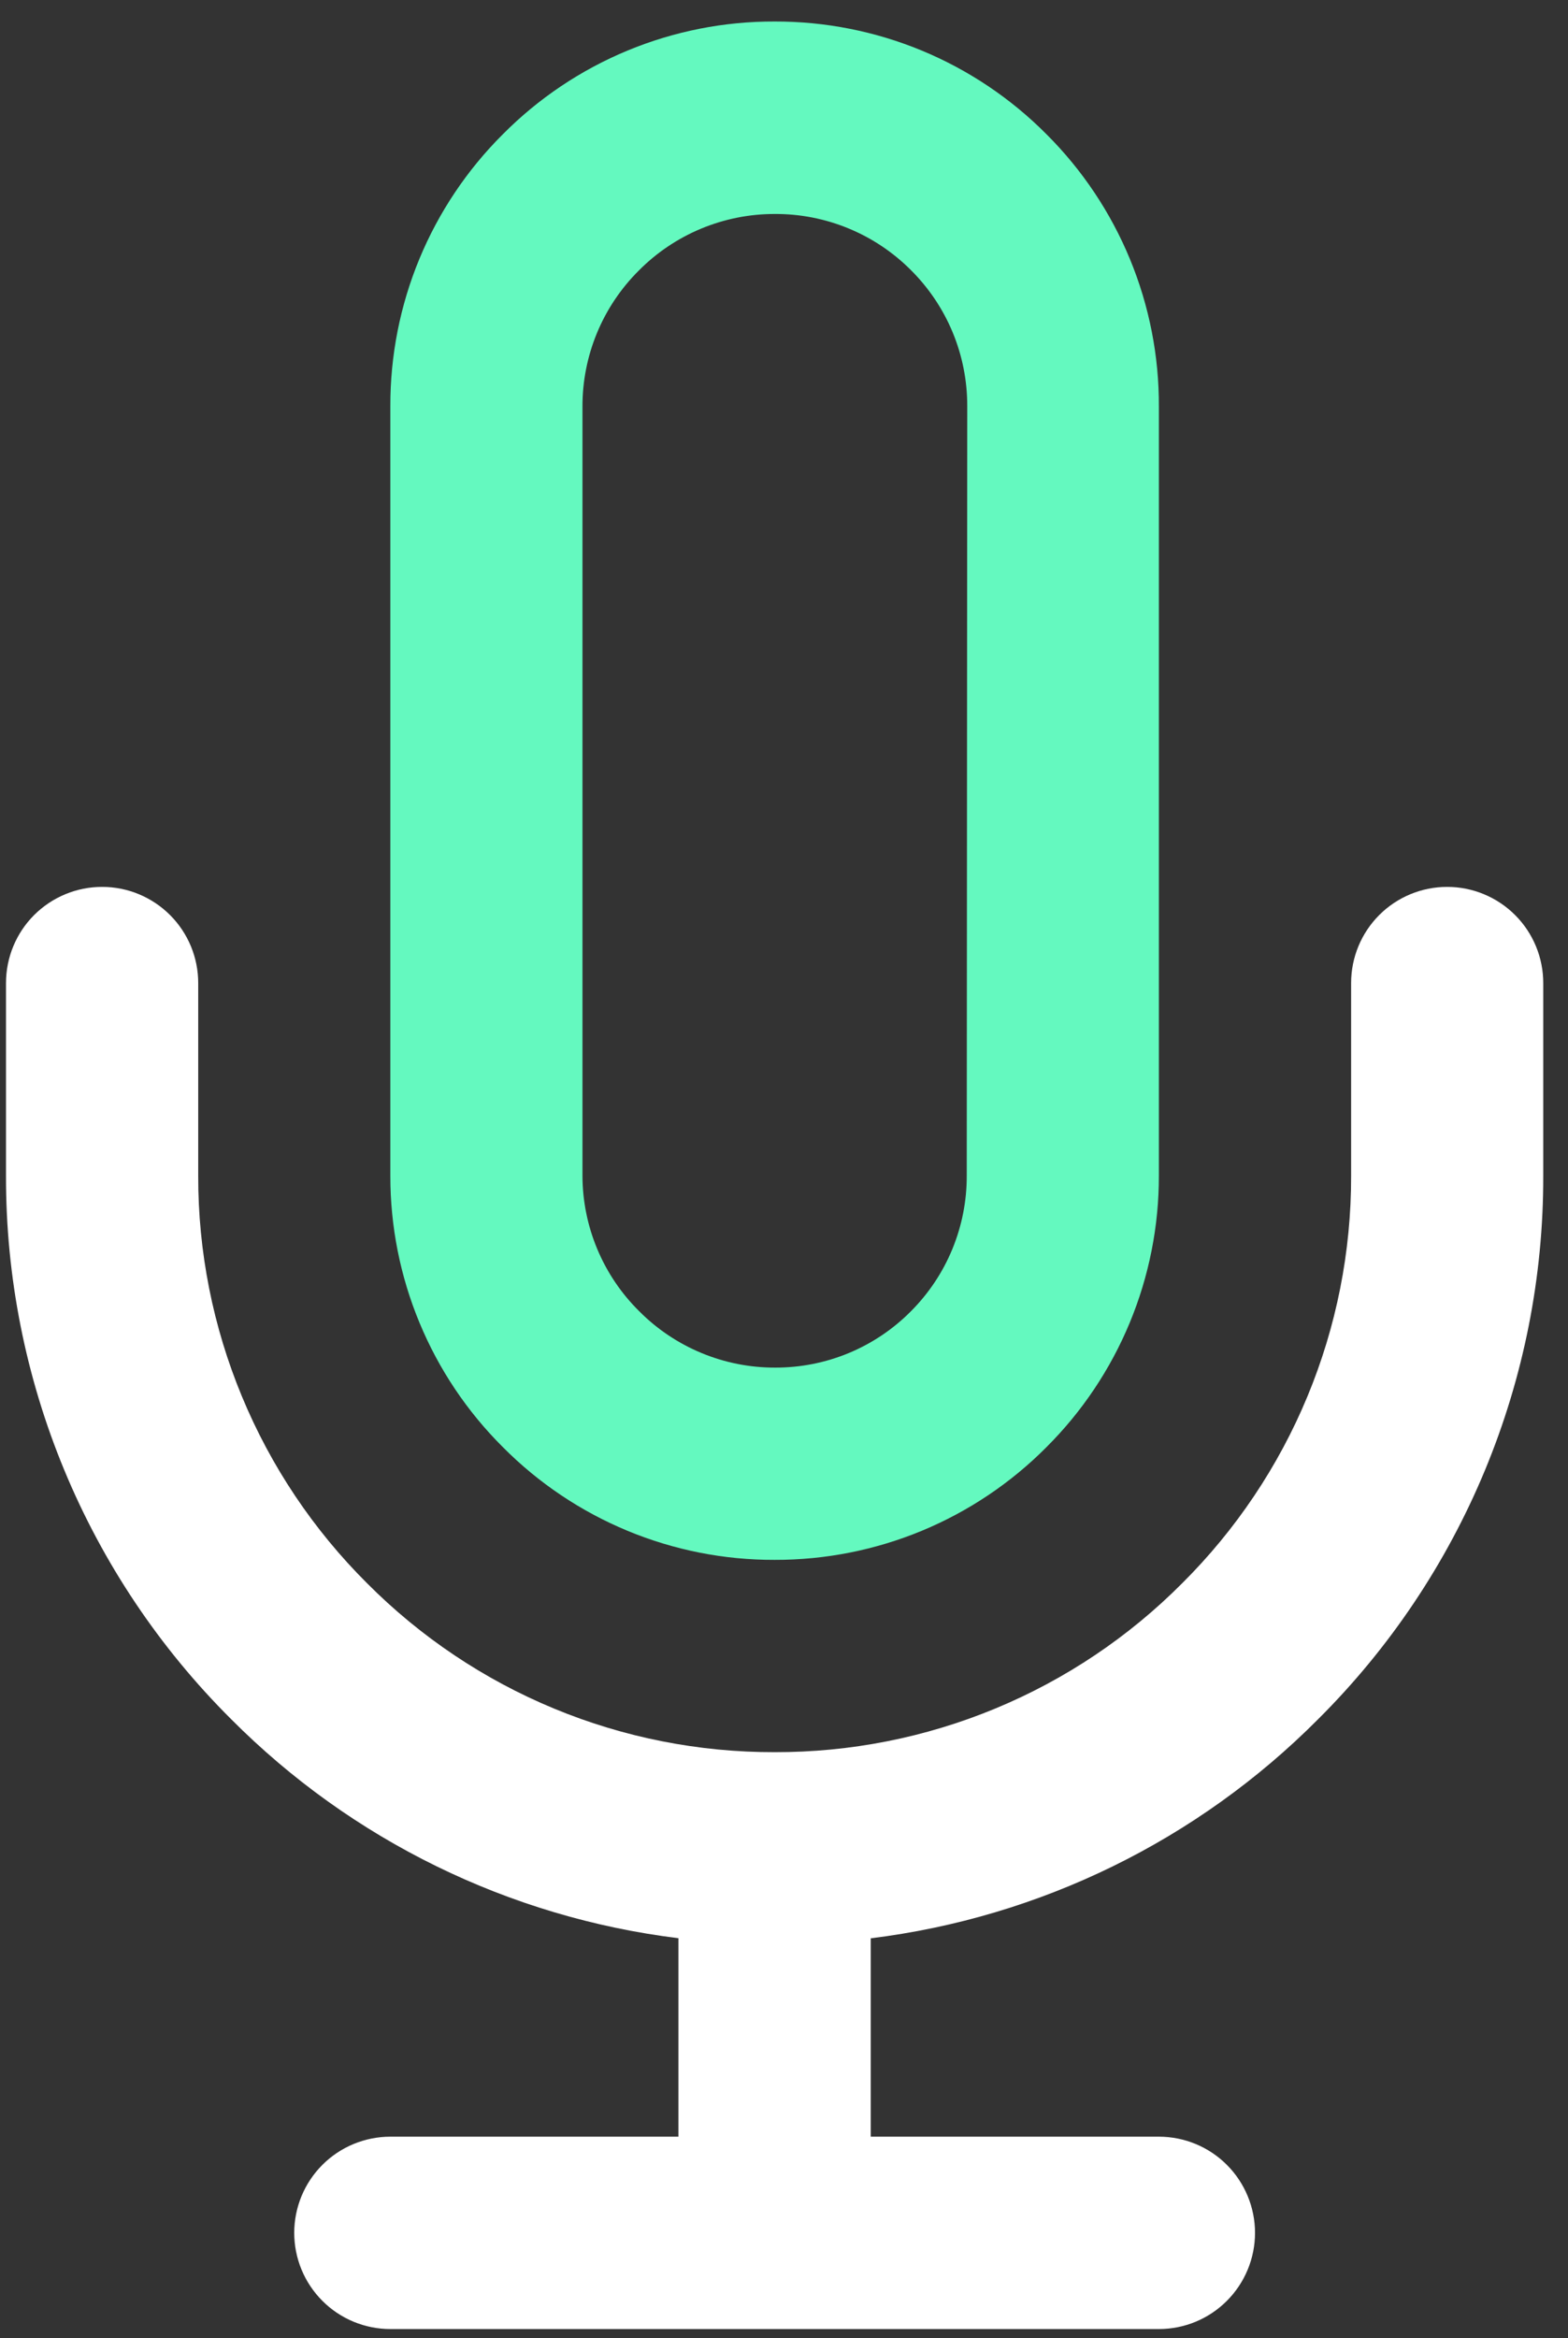
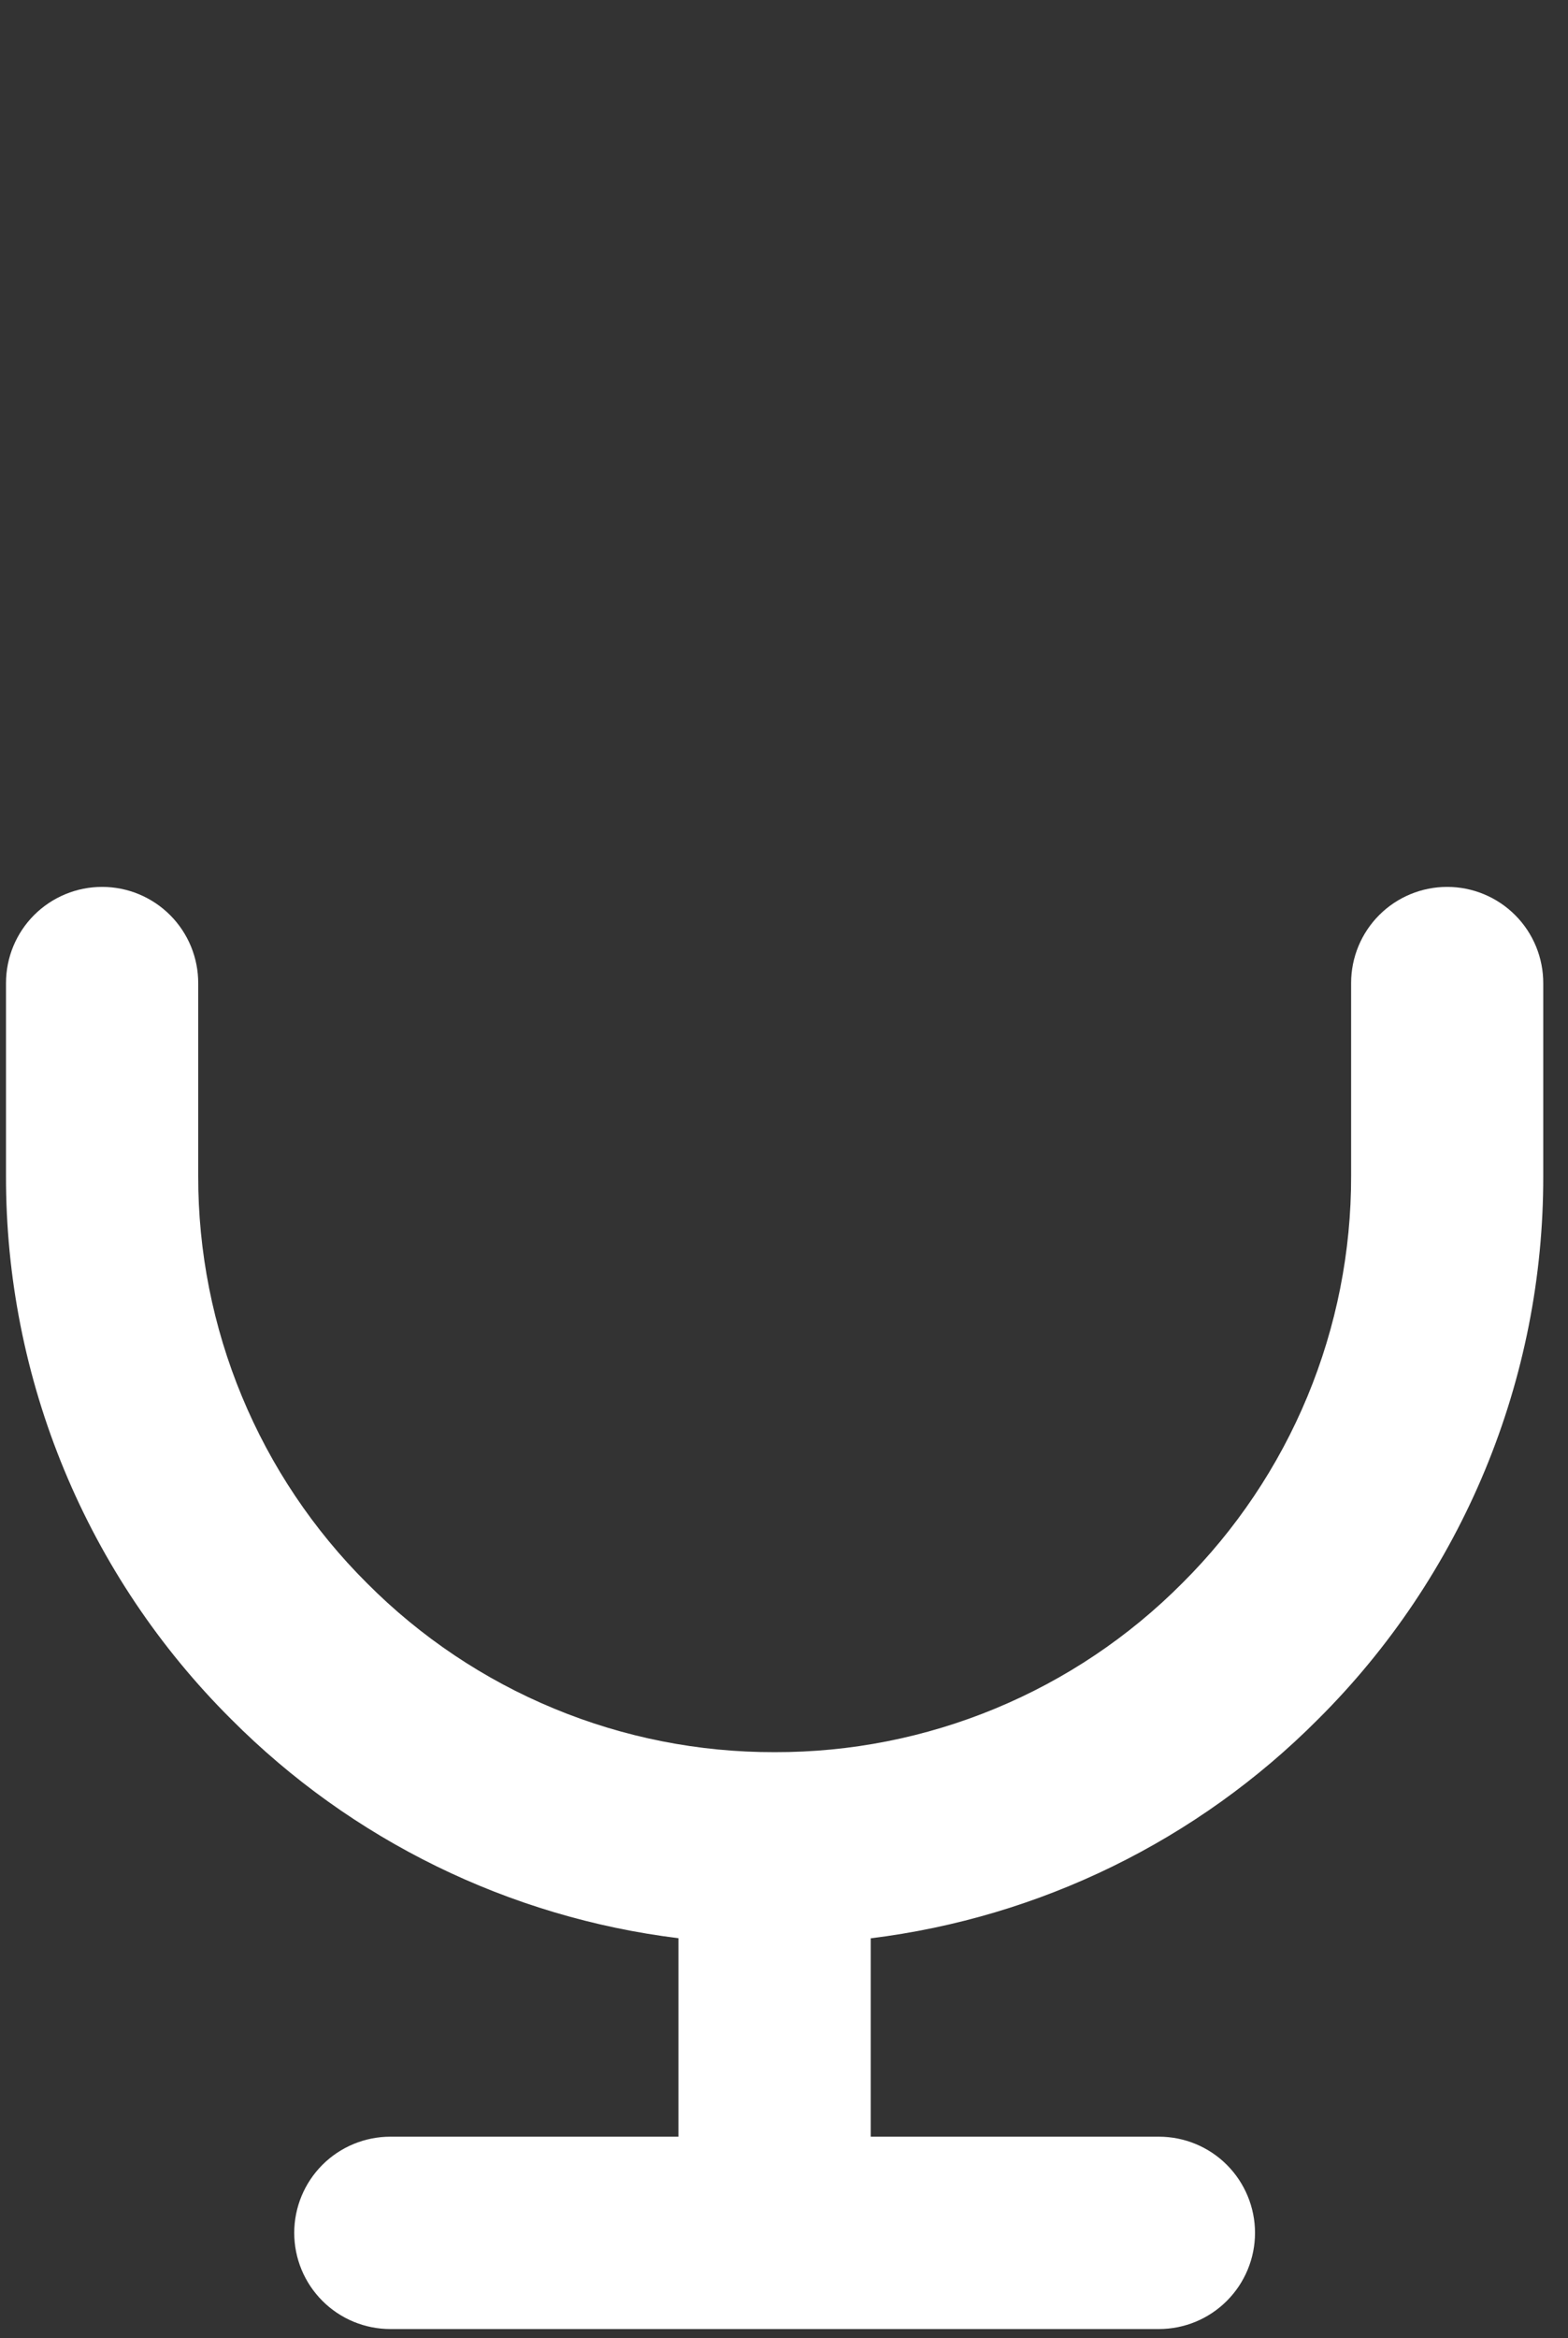
<svg xmlns="http://www.w3.org/2000/svg" width="51" height="76" viewBox="0 0 51 76" fill="none">
  <rect x="0" y="0" width="51" height="76" fill="#333333" stroke="none" />
-   <path d="M34.035 4.361C32.877 3.196 31.499 2.273 29.982 1.644C28.464 1.016 26.837 0.695 25.195 0.699C23.553 0.694 21.926 1.016 20.409 1.644C18.892 2.273 17.515 3.196 16.358 4.361C15.193 5.519 14.27 6.897 13.641 8.414C13.013 9.931 12.692 11.558 12.696 13.201V38.216C12.694 39.855 13.016 41.479 13.645 42.993C14.273 44.507 15.195 45.881 16.358 47.037C17.515 48.202 18.892 49.125 20.409 49.754C21.926 50.383 23.553 50.704 25.195 50.699C26.837 50.703 28.464 50.382 29.982 49.754C31.499 49.125 32.877 48.202 34.035 47.037C35.196 45.881 36.117 44.506 36.745 42.992C37.373 41.478 37.695 39.855 37.693 38.216V13.216C37.7 11.572 37.38 9.942 36.752 8.422C36.124 6.902 35.2 5.521 34.035 4.361ZM31.444 38.216C31.446 39.033 31.287 39.842 30.976 40.597C30.665 41.353 30.207 42.039 29.63 42.617C29.052 43.201 28.363 43.663 27.605 43.978C26.846 44.292 26.032 44.453 25.21 44.45C24.389 44.452 23.575 44.291 22.817 43.976C22.058 43.662 21.369 43.2 20.79 42.617C20.207 42.042 19.744 41.356 19.428 40.601C19.111 39.846 18.947 39.035 18.945 38.216V13.216C18.943 12.395 19.103 11.582 19.417 10.823C19.731 10.064 20.193 9.375 20.775 8.796C21.353 8.212 22.042 7.749 22.8 7.433C23.559 7.117 24.373 6.954 25.195 6.955C26.018 6.95 26.834 7.109 27.596 7.423C28.357 7.736 29.049 8.198 29.63 8.781C30.212 9.36 30.674 10.049 30.988 10.807C31.302 11.566 31.462 12.38 31.46 13.201L31.444 38.216Z" fill="#64F9BF" />
  <path d="M47.069 28.826C46.241 28.826 45.446 29.155 44.861 29.74C44.275 30.326 43.946 31.12 43.946 31.949V38.217C43.951 40.677 43.468 43.114 42.525 45.387C41.582 47.66 40.197 49.723 38.452 51.458C36.715 53.204 34.649 54.589 32.373 55.531C30.098 56.474 27.658 56.955 25.195 56.949C22.732 56.955 20.292 56.474 18.017 55.531C15.741 54.589 13.675 53.204 11.938 51.458C10.194 49.723 8.81 47.659 7.868 45.386C6.925 43.114 6.442 40.677 6.447 38.217V31.964C6.449 31.553 6.369 31.145 6.213 30.764C6.056 30.383 5.826 30.037 5.536 29.746C5.245 29.454 4.9 29.223 4.52 29.065C4.14 28.907 3.733 28.826 3.321 28.826C2.492 28.826 1.698 29.155 1.111 29.74C0.525 30.326 0.196 31.12 0.195 31.949V38.217C0.189 41.498 0.833 44.748 2.09 47.779C3.347 50.811 5.192 53.563 7.518 55.877C11.435 59.81 16.557 62.317 22.066 62.996V69.447H12.696C12.286 69.447 11.879 69.528 11.5 69.685C11.121 69.842 10.776 70.072 10.486 70.362C10.196 70.653 9.965 70.997 9.808 71.377C9.651 71.756 9.57 72.162 9.57 72.573C9.57 72.984 9.651 73.39 9.808 73.769C9.965 74.148 10.196 74.493 10.486 74.783C10.776 75.074 11.121 75.304 11.5 75.461C11.879 75.618 12.286 75.699 12.696 75.699H37.694C38.523 75.699 39.318 75.37 39.904 74.783C40.49 74.197 40.82 73.402 40.82 72.573C40.82 71.744 40.49 70.949 39.904 70.362C39.318 69.776 38.523 69.447 37.694 69.447H28.321V62.999C33.83 62.321 38.953 59.814 42.869 55.881C45.197 53.567 47.043 50.814 48.301 47.782C49.558 44.75 50.202 41.499 50.195 38.217V31.964C50.197 31.553 50.117 31.145 49.961 30.764C49.804 30.383 49.575 30.037 49.284 29.746C48.994 29.454 48.648 29.223 48.268 29.065C47.888 28.907 47.481 28.826 47.069 28.826Z" fill="white" />
</svg>